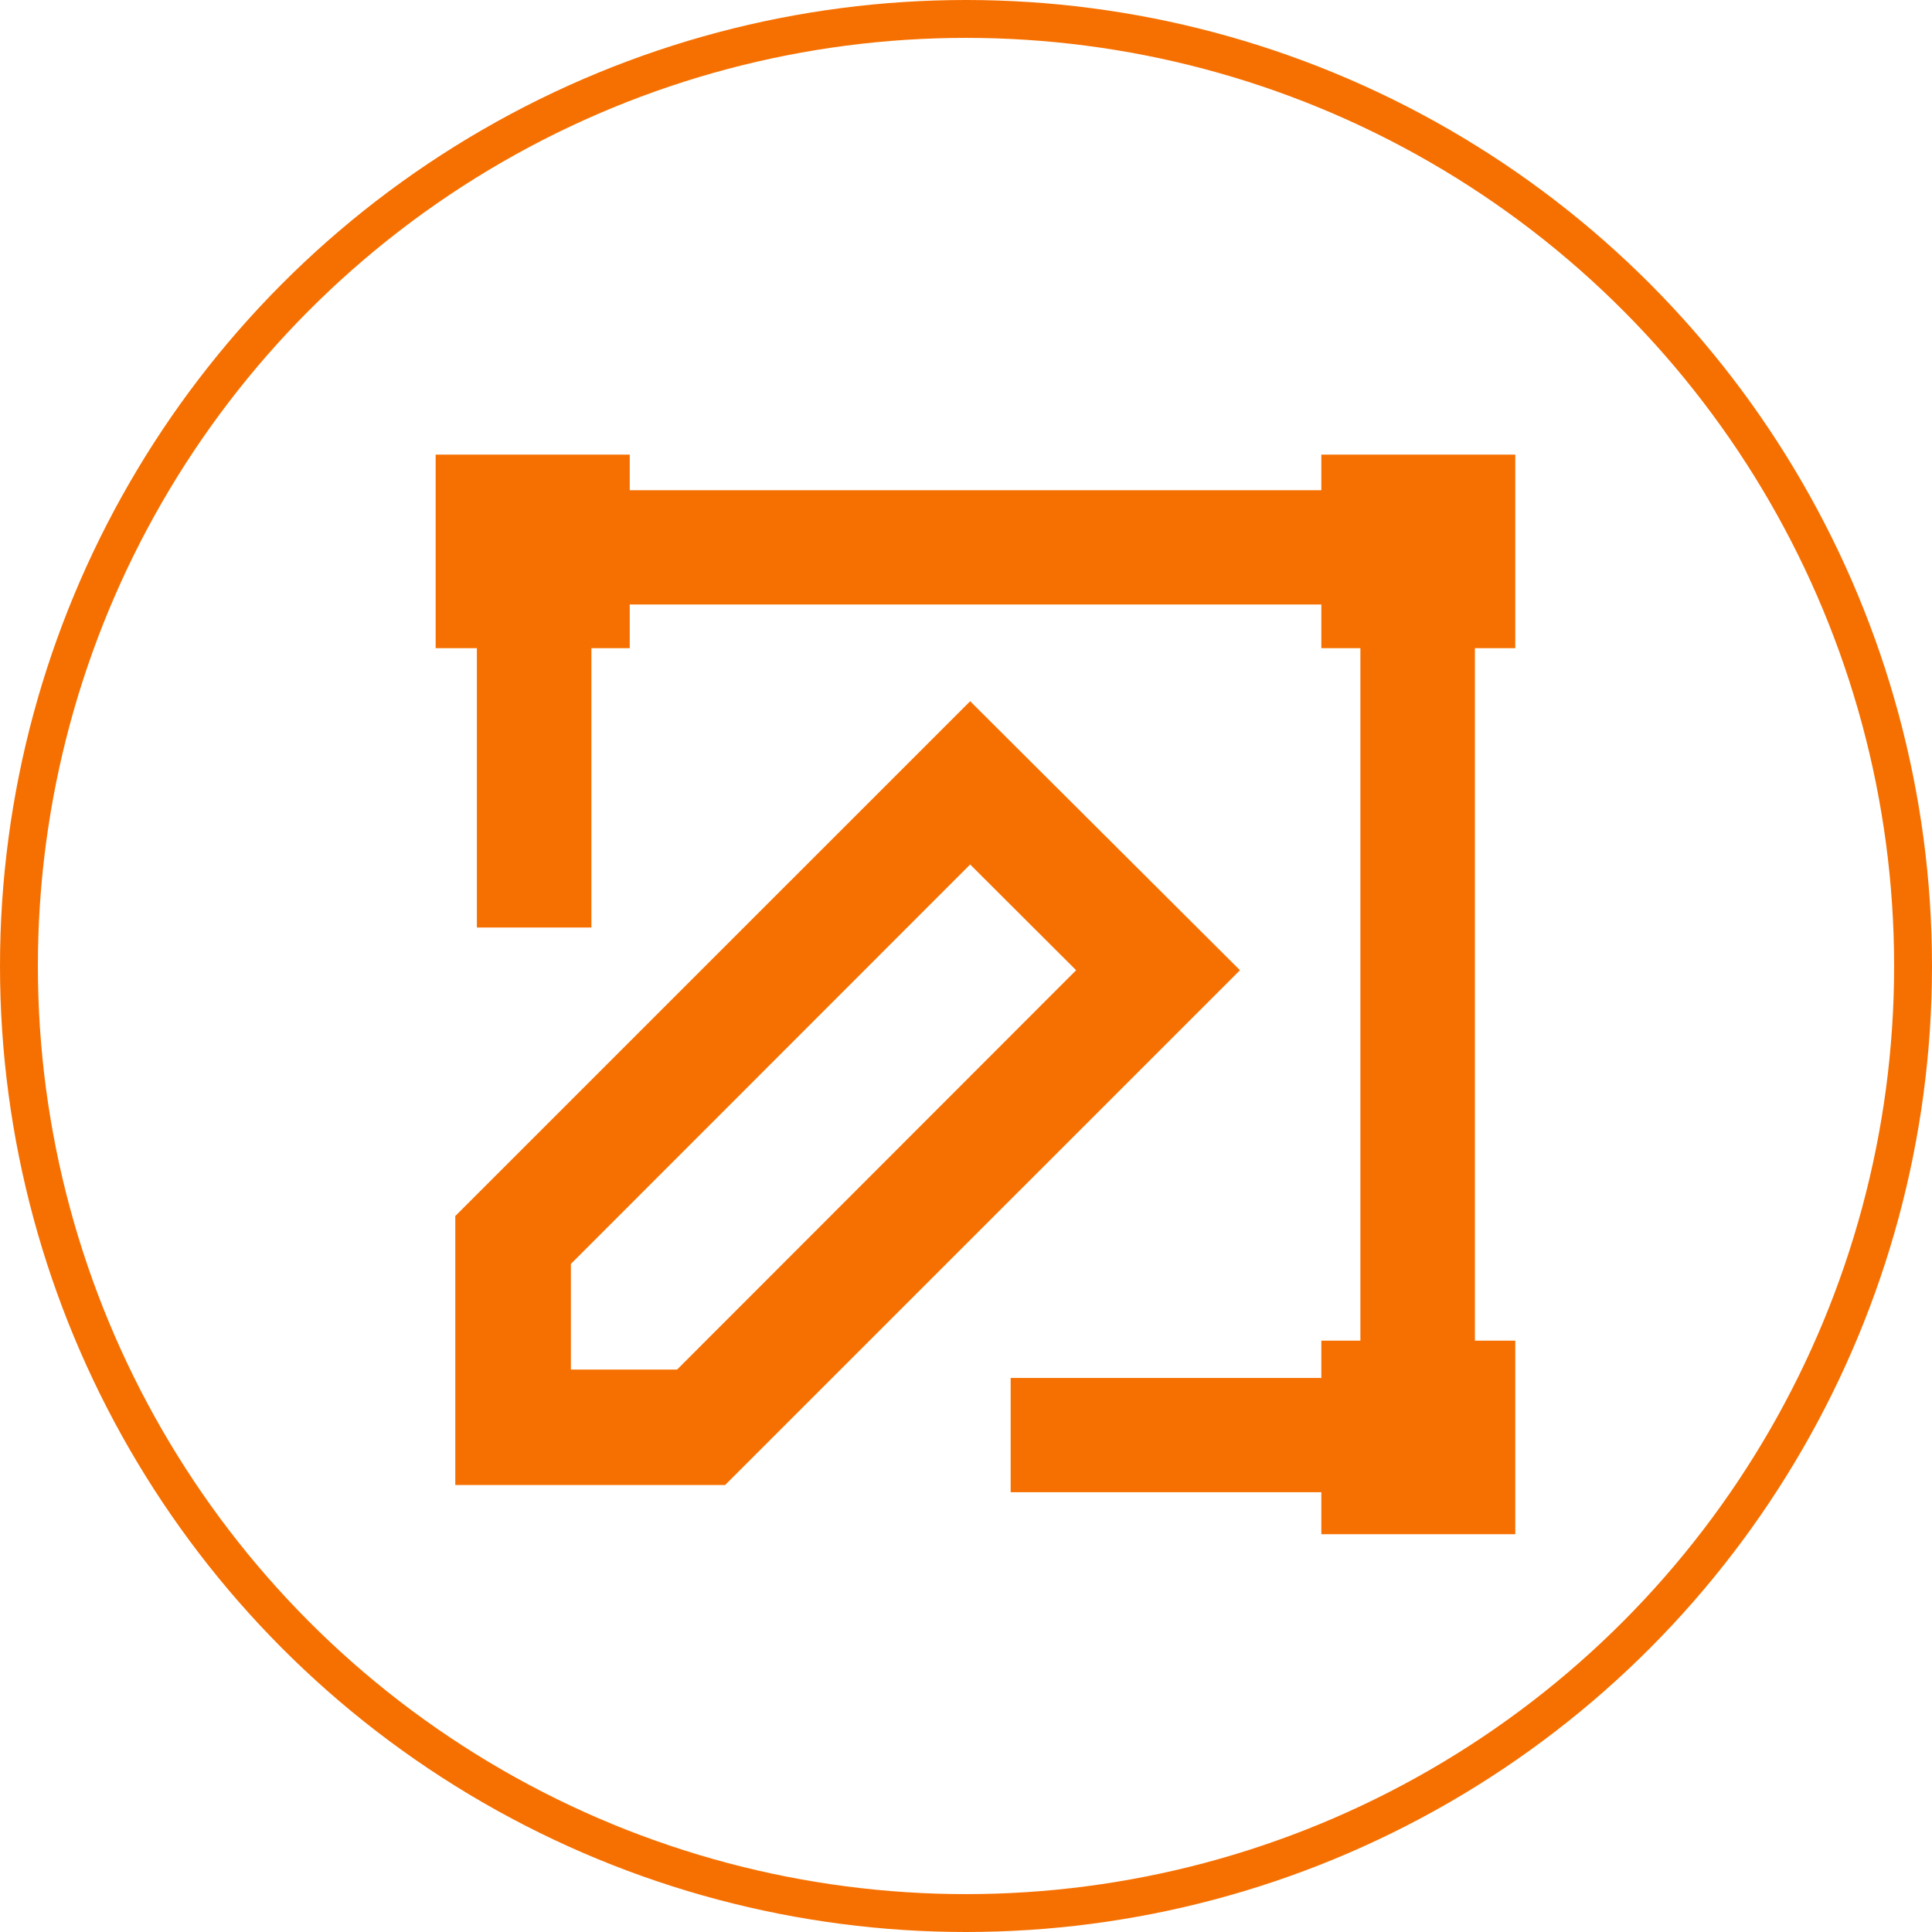
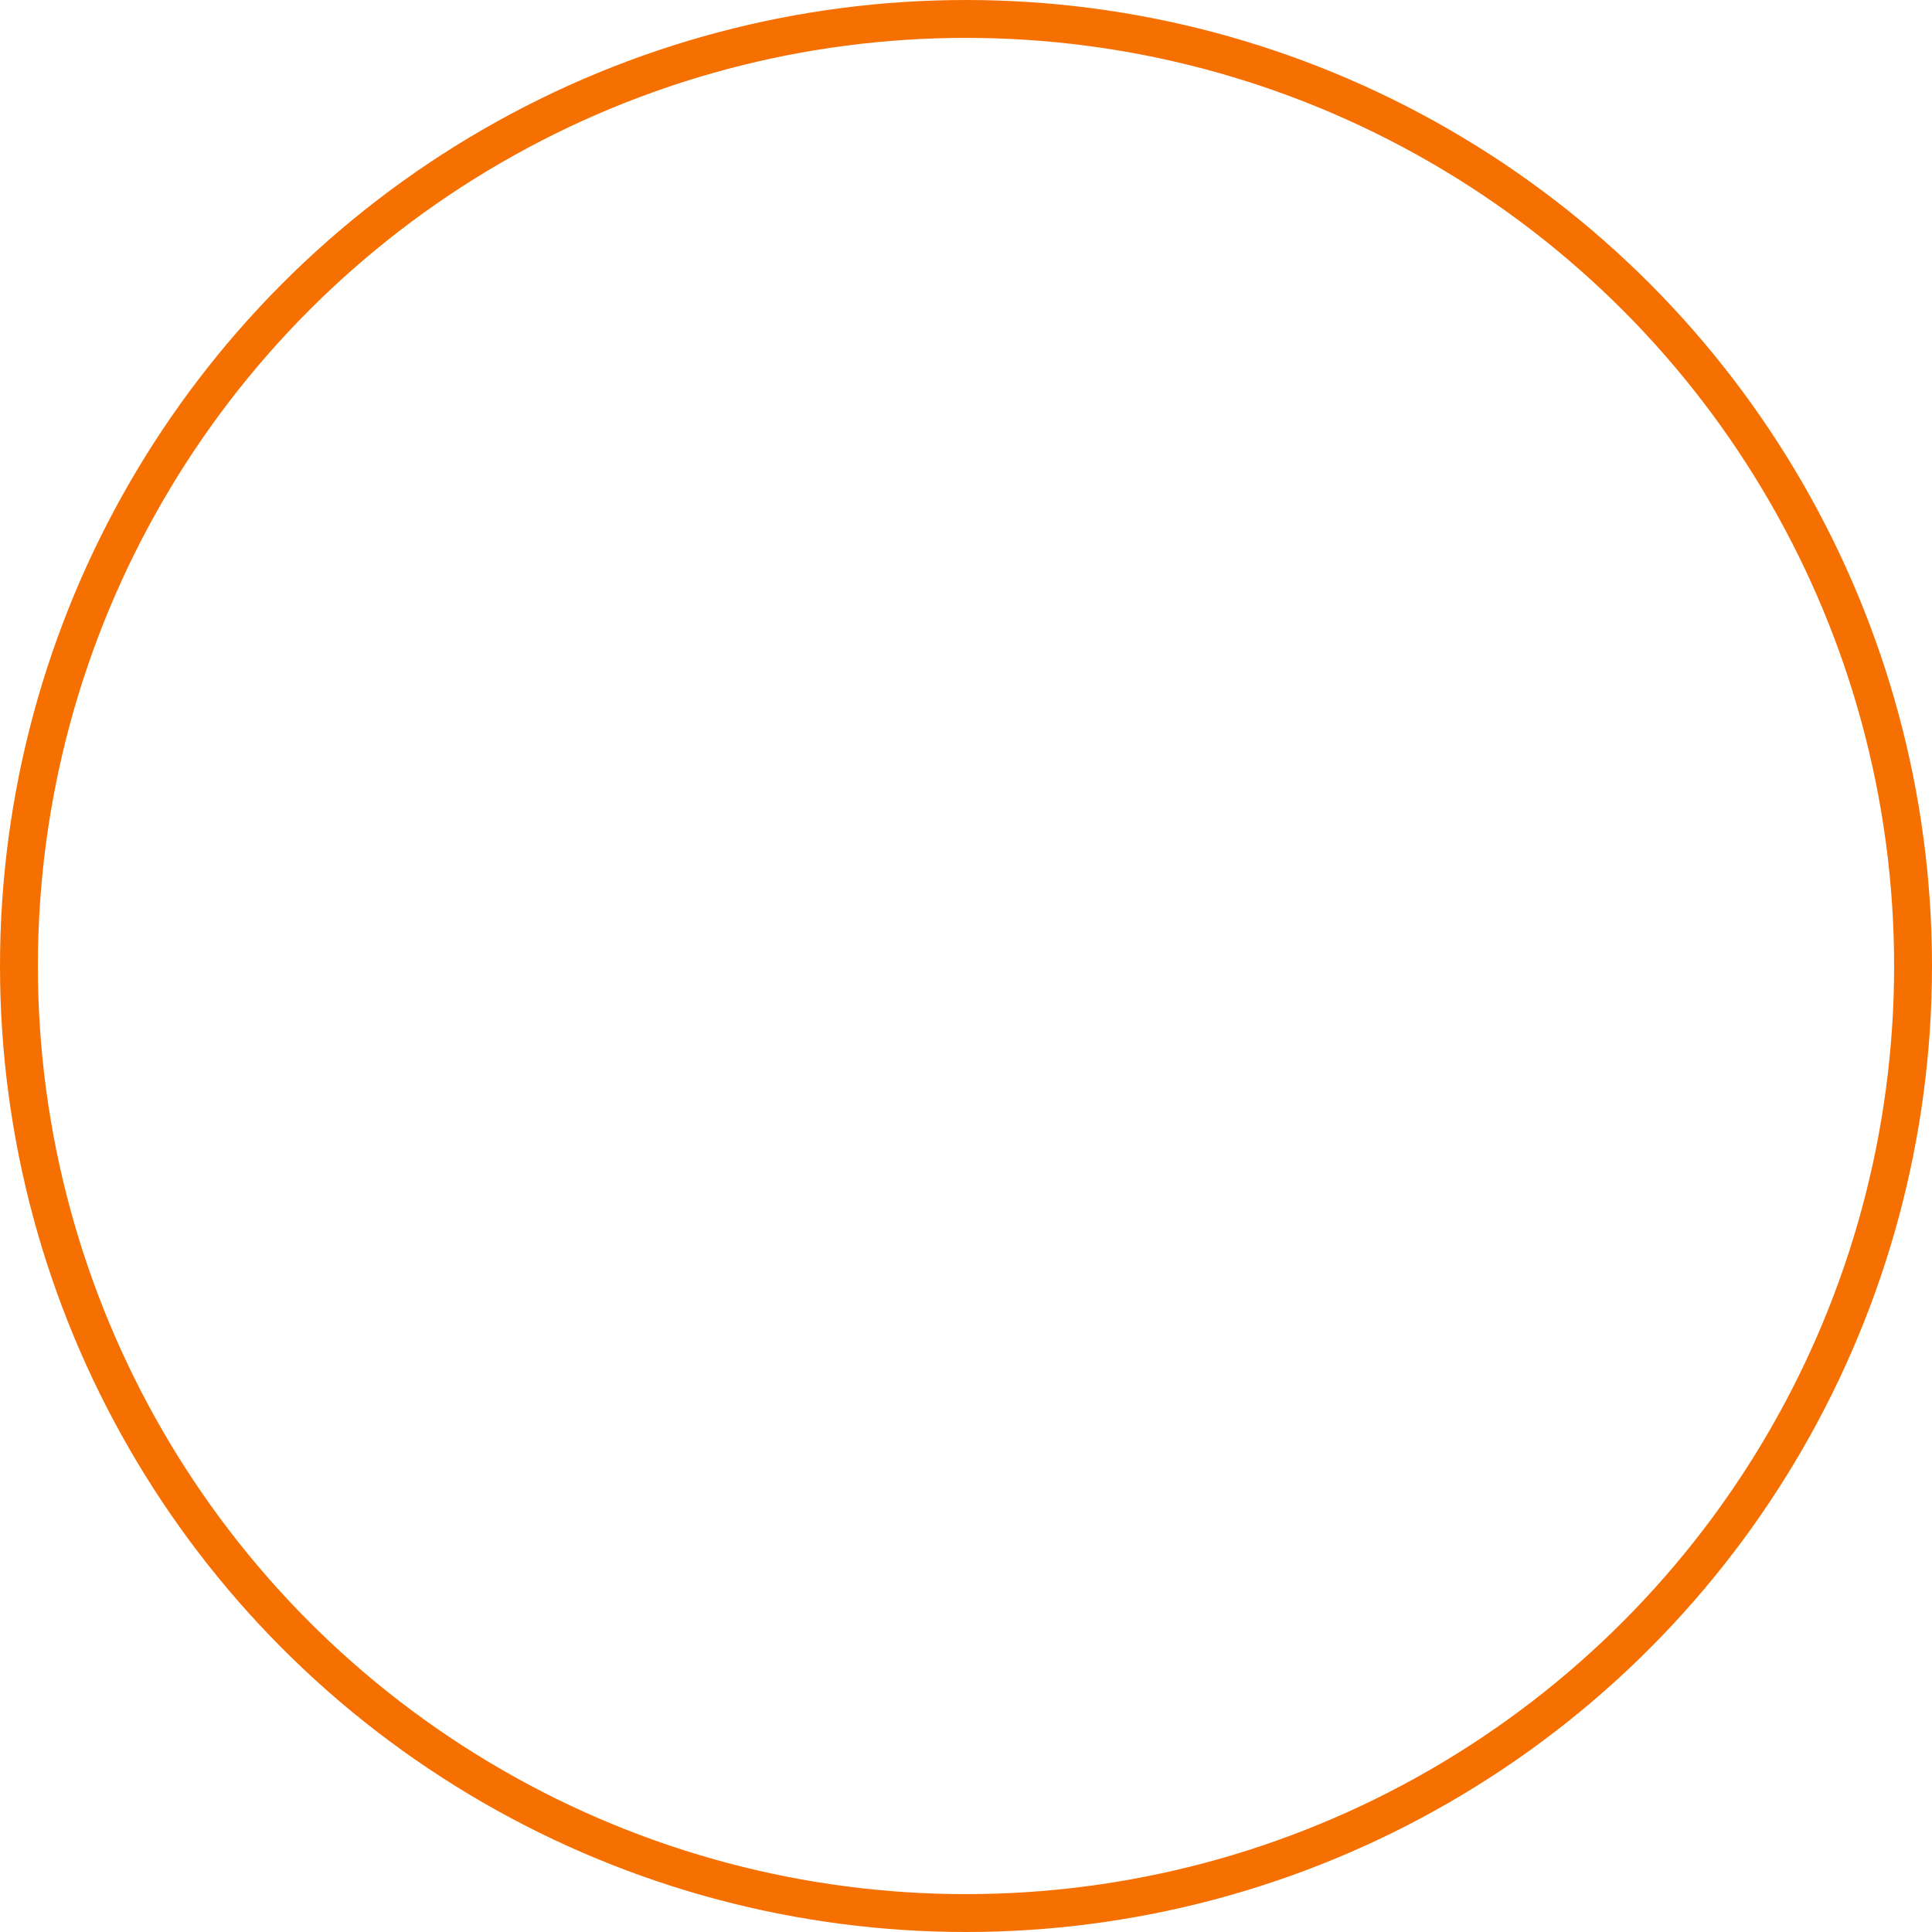
<svg xmlns="http://www.w3.org/2000/svg" width="102px" height="102px" viewBox="0 0 102 102" version="1.1">
  <title>icon-31-hover</title>
  <desc>Created with Sketch.</desc>
  <g id="页面-1" stroke="none" stroke-width="1" fill="none" fill-rule="evenodd">
    <g id="2" transform="translate(-1273, -1520)">
      <g id="icon-31-hover" transform="translate(1274, 1521)">
        <circle id="椭圆形" stroke="#F67001" stroke-width="2" cx="50" cy="50" r="50" />
        <g id="编组" transform="translate(22, 23)" fill="#F67001" fill-rule="nonzero">
-           <path d="M28.22,13.021 L42.464,27.223 L15.281,54.402 L15.275,54.396 L15.275,54.402 L1.037,54.402 L1.037,40.193 L1.044,40.193 L28.22,13.021 Z M12.748,48.305 L33.814,27.223 L28.22,21.64 L7.141,42.728 L7.141,48.305 L12.748,48.305 Z M57,10.22 L54.868,10.22 L54.868,46.78 L57,46.78 L57,57 L46.76,57 L46.76,54.783 L30.358,54.783 L30.358,48.749 L46.76,48.749 L46.76,46.78 L48.822,46.78 L48.822,10.22 L46.76,10.22 L46.76,7.914 L10.247,7.914 L10.247,10.22 L8.223,10.22 L8.223,24.968 L2.177,24.968 L2.177,10.22 L0,10.22 L0,0 L10.247,0 L10.247,1.88 L46.76,1.88 L46.76,0 L57,0 L57,10.22 Z" id="形状" />
-         </g>
+           </g>
      </g>
    </g>
  </g>
</svg>